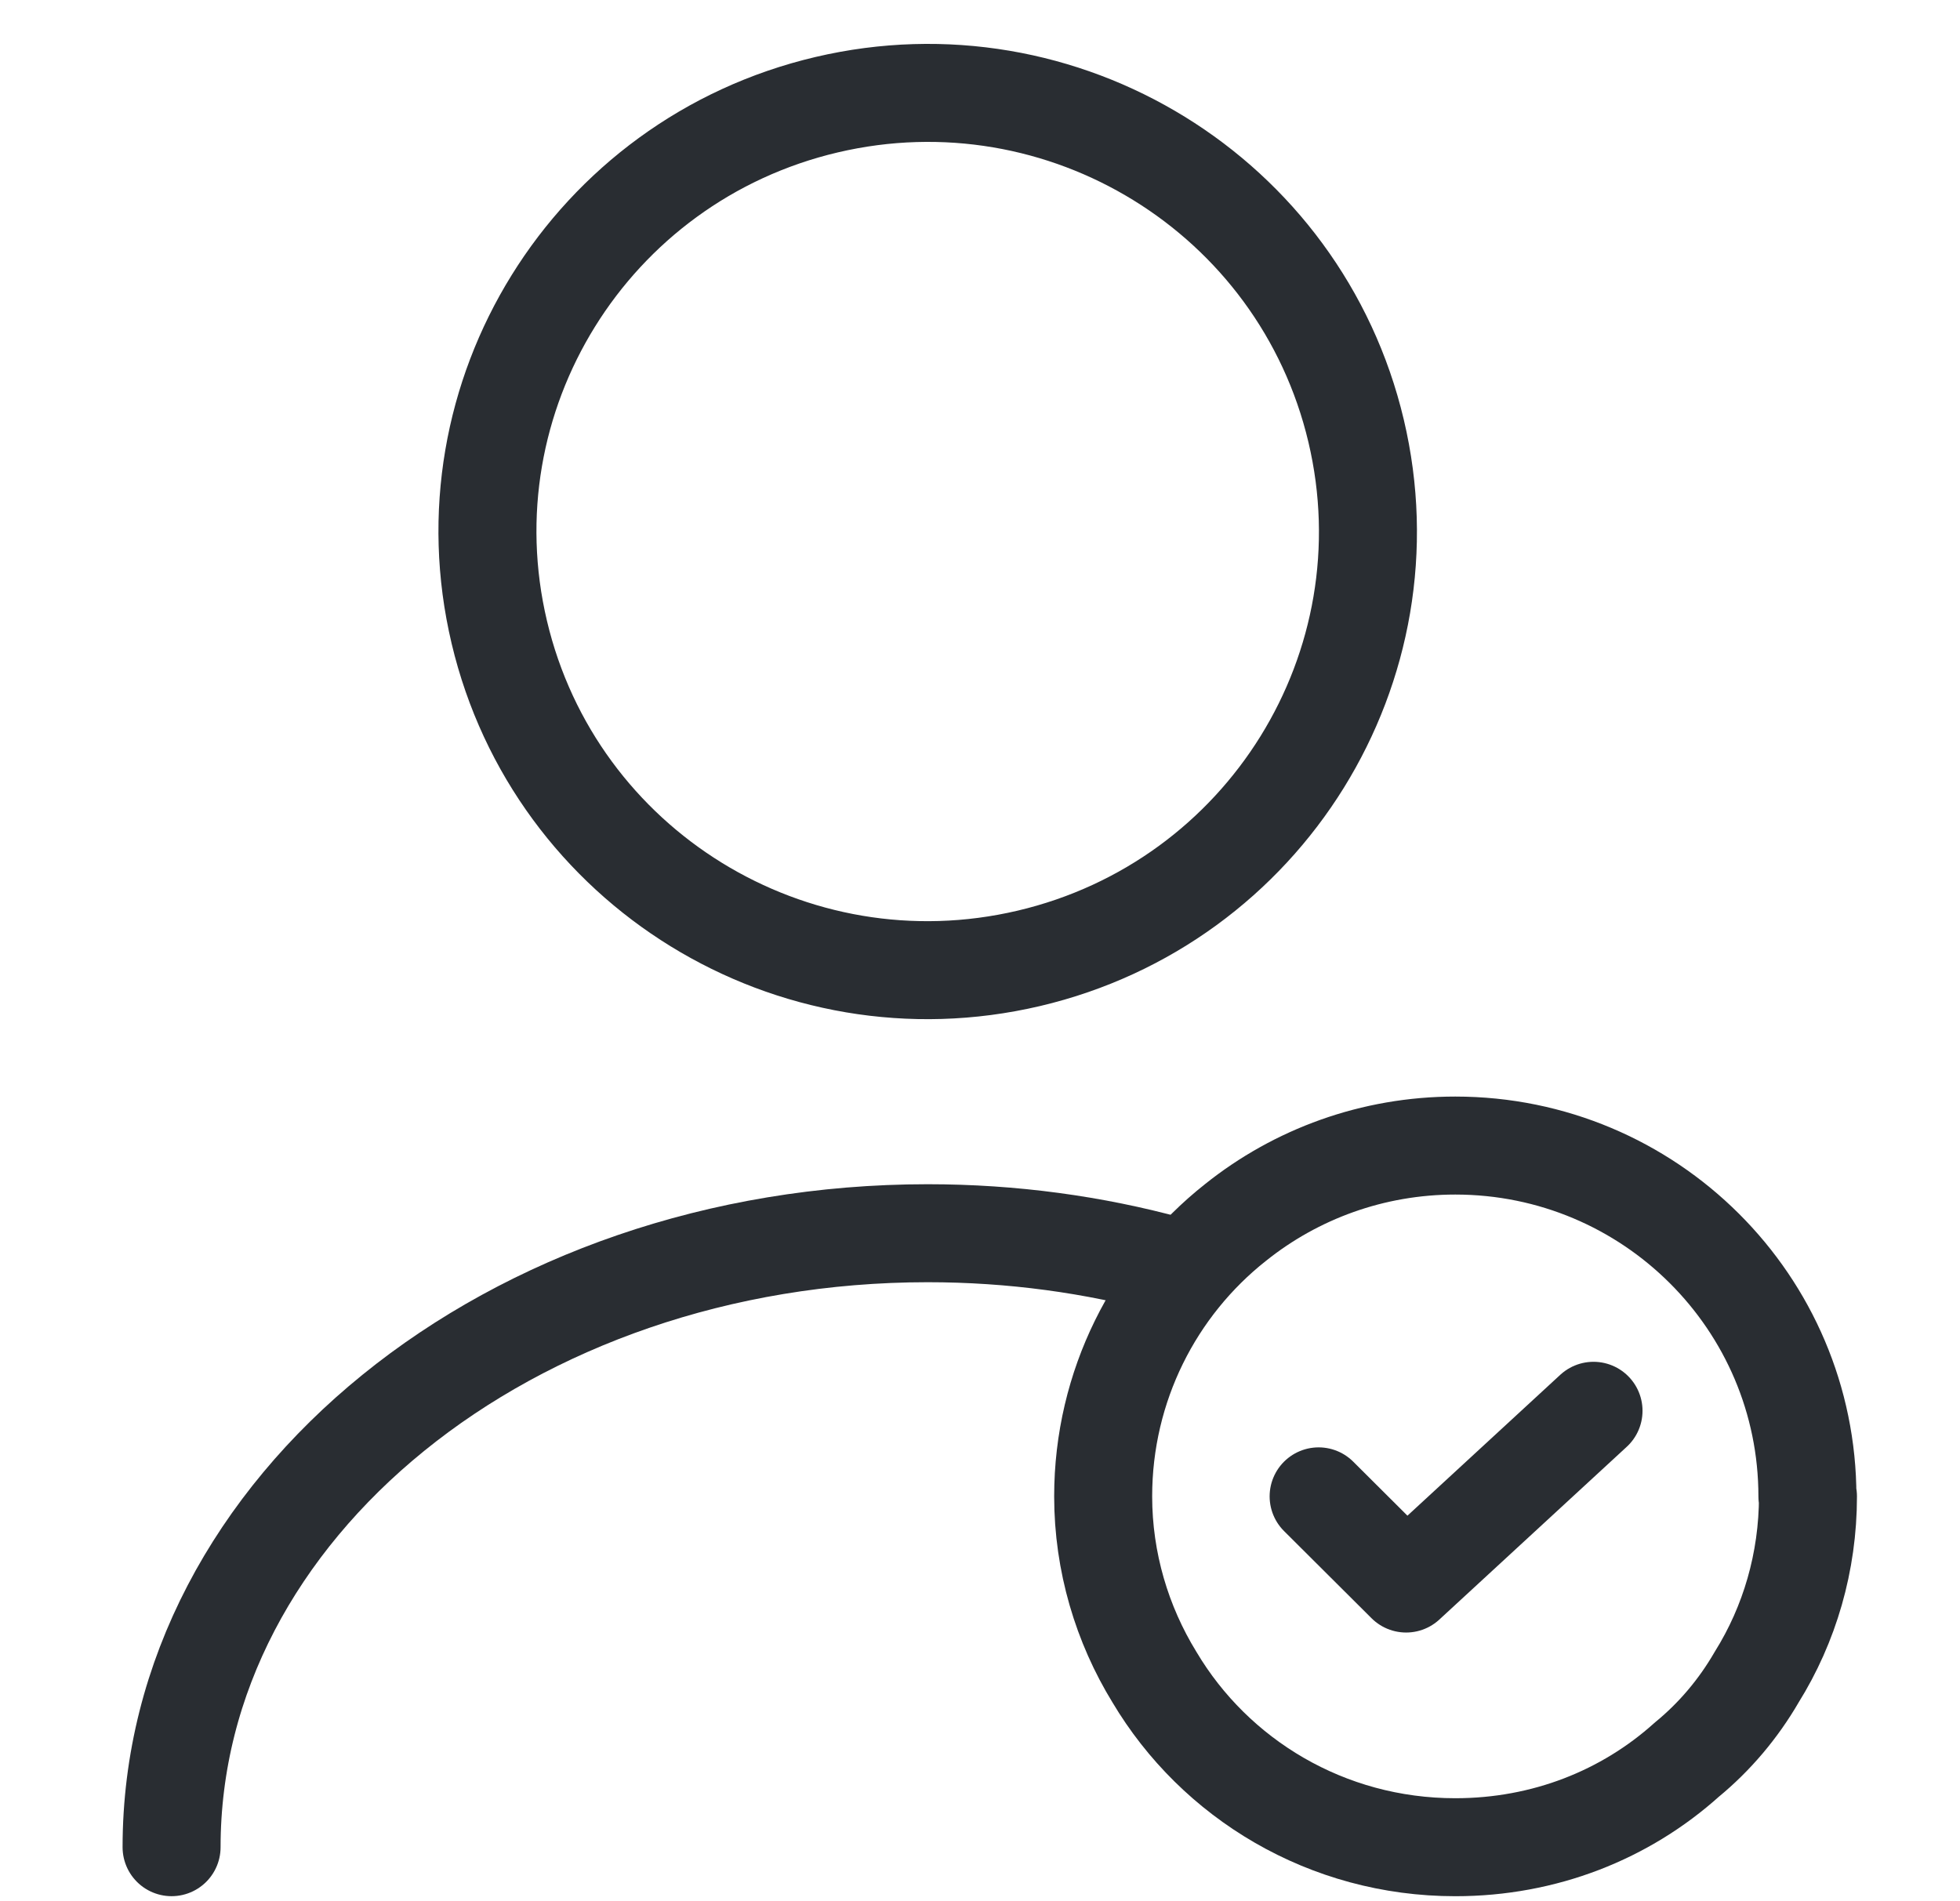
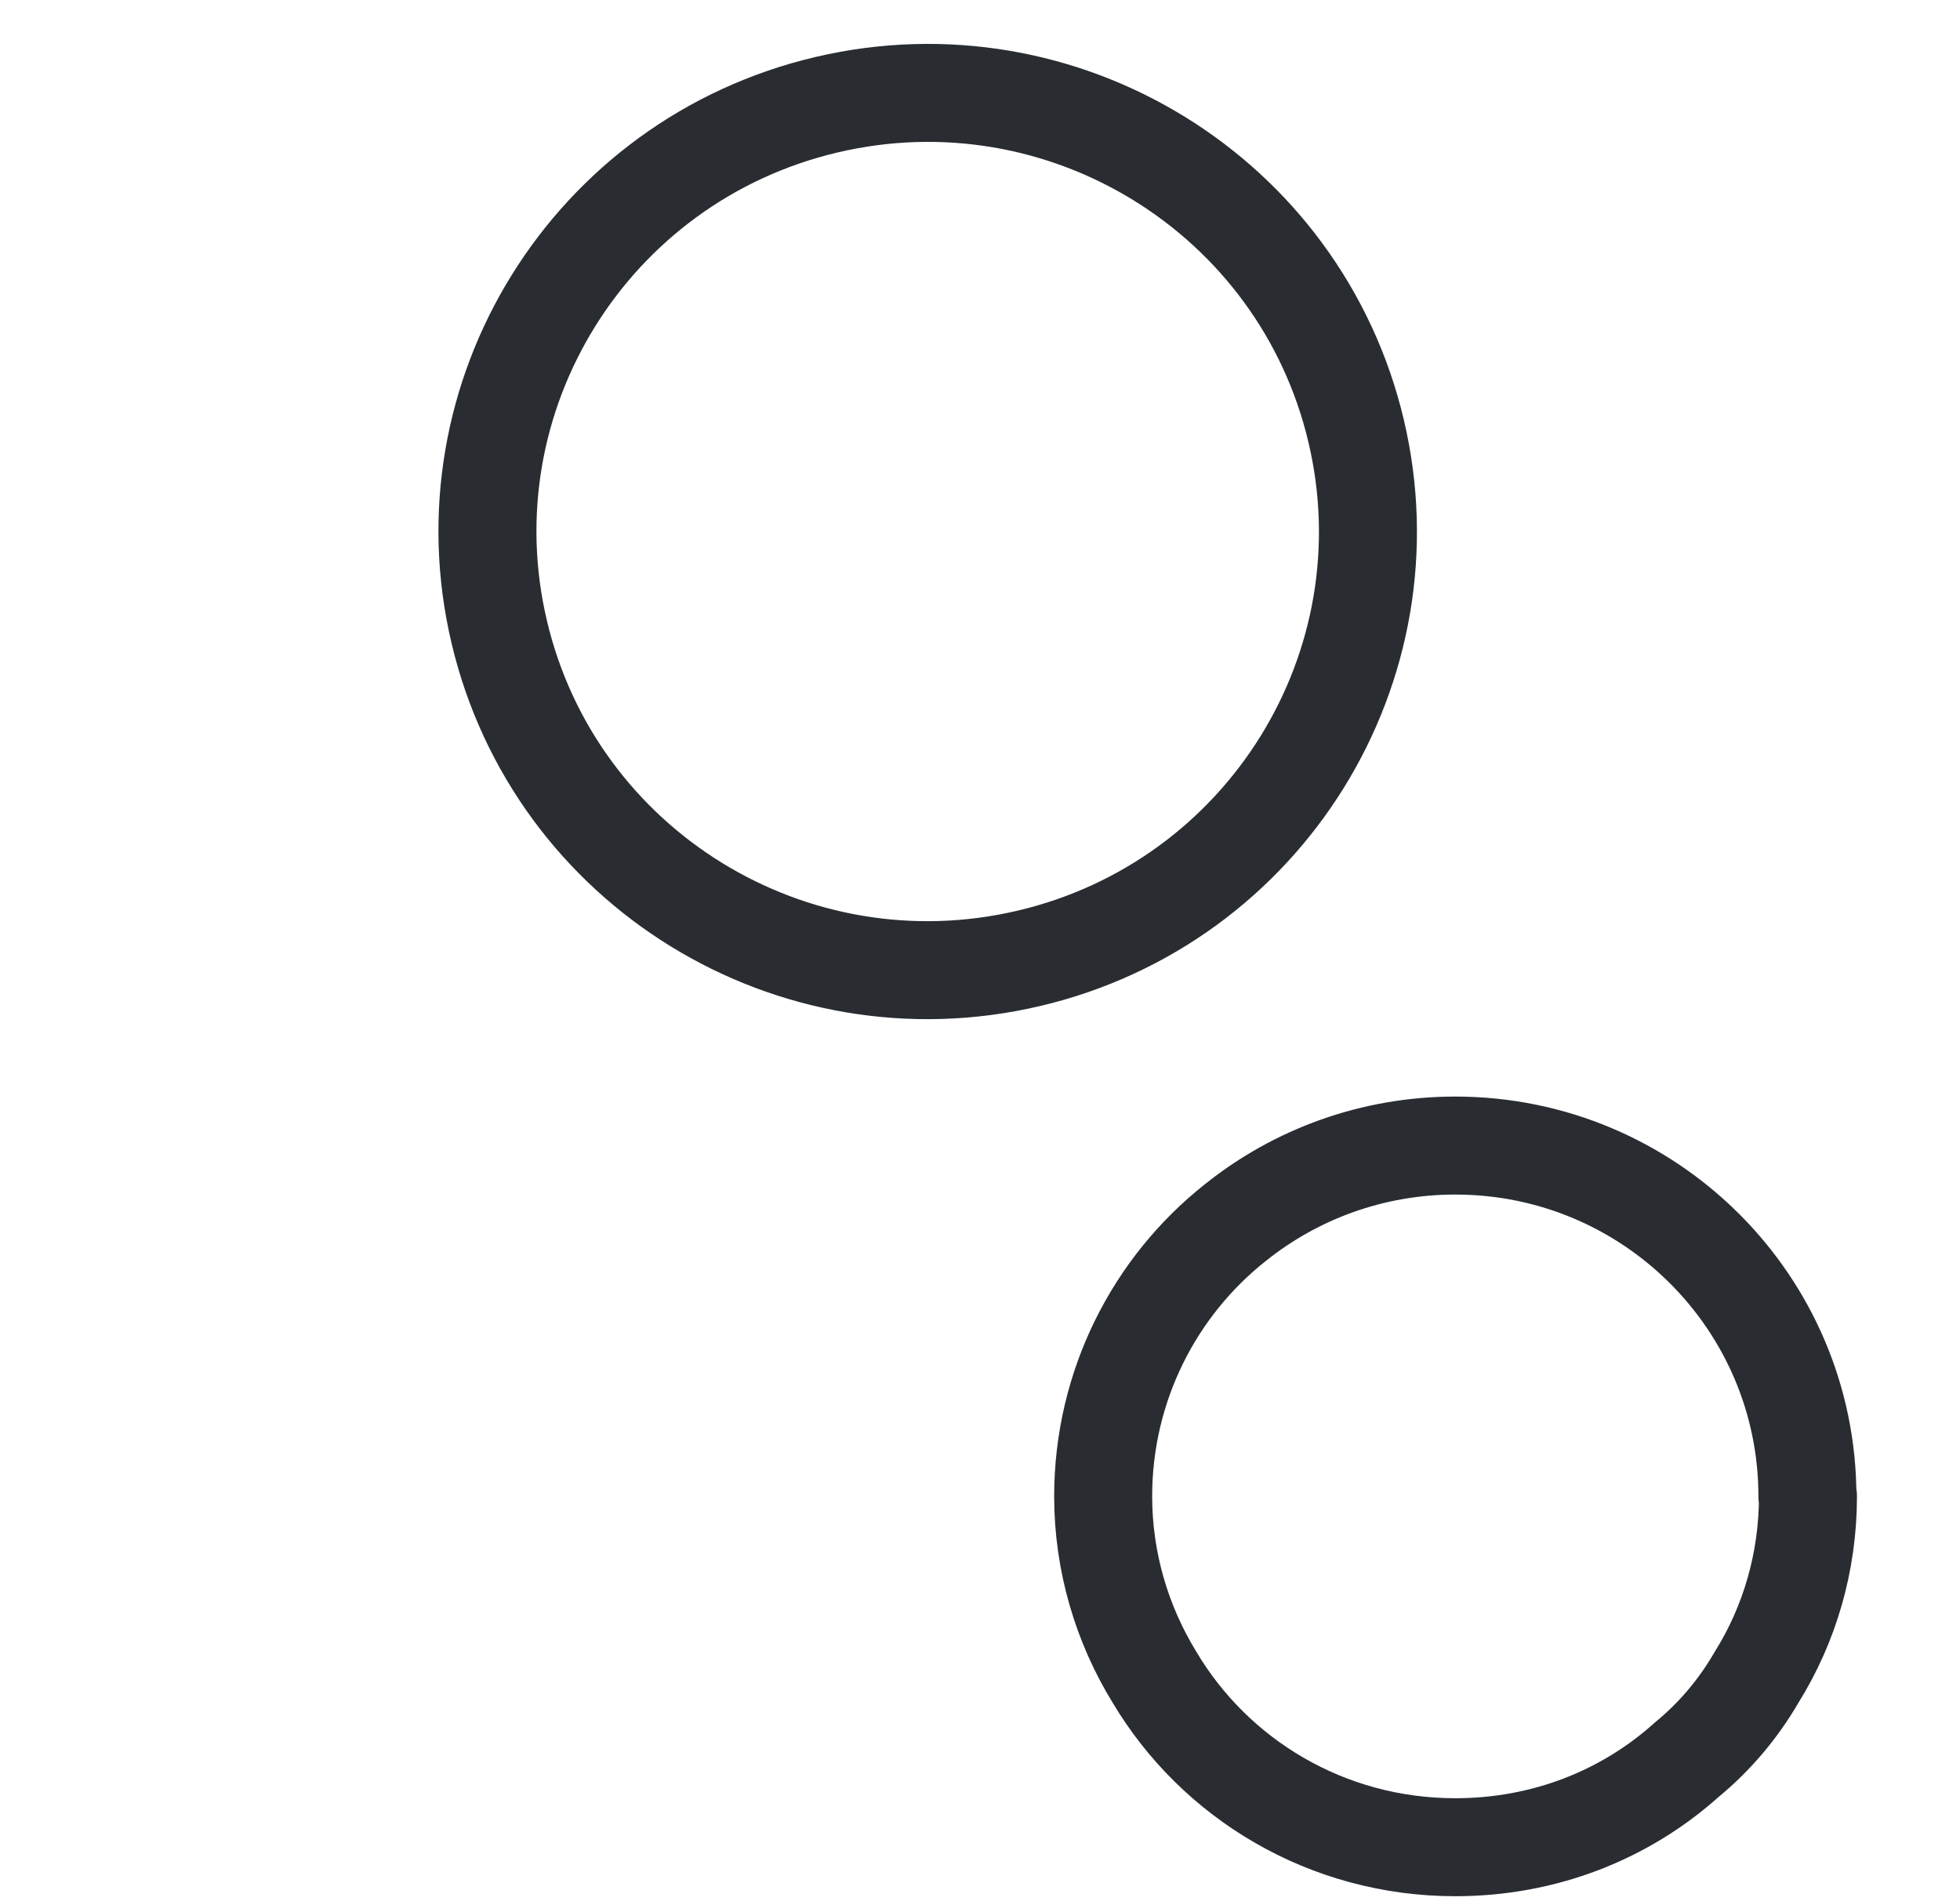
<svg xmlns="http://www.w3.org/2000/svg" fill="none" height="97" viewBox="0 0 100 97" width="100">
  <g stroke="#292d32" stroke-linecap="round" stroke-linejoin="round" stroke-width="5">
-     <path d="m52.49 48.901c12.071-2.839 19.547-14.891 16.698-26.919-2.849-12.028-14.944-19.477-27.015-16.639-12.071 2.839-19.547 14.891-16.698 26.919 2.849 12.028 14.944 19.477 27.015 16.639z" />
-     <path d="m8.754 94.254c0-17.325 17.304-31.328 38.576-31.328 4.326 0 8.487.577 12.399 1.647" />
+     <path d="m52.49 48.901c12.071-2.839 19.547-14.891 16.698-26.919-2.849-12.028-14.944-19.477-27.015-16.639-12.071 2.839-19.547 14.891-16.698 26.919 2.849 12.028 14.944 19.477 27.015 16.639" />
    <path d="m92.243 76.353c0 3.35-.937 6.535-2.618 9.226-.937 1.62-2.149 3.048-3.554 4.201-3.141 2.828-7.274 4.476-11.821 4.476-6.558 0-12.262-3.487-15.348-8.676-1.653-2.691-2.618-5.876-2.618-9.226 0-5.629 2.618-10.708 6.751-13.975 3.086-2.471 6.999-3.926 11.215-3.926 9.919 0 17.965 8.017 17.965 17.902z" />
-     <path d="m67.277 76.353 4.464 4.448 9.561-8.814" />
  </g>
</svg>